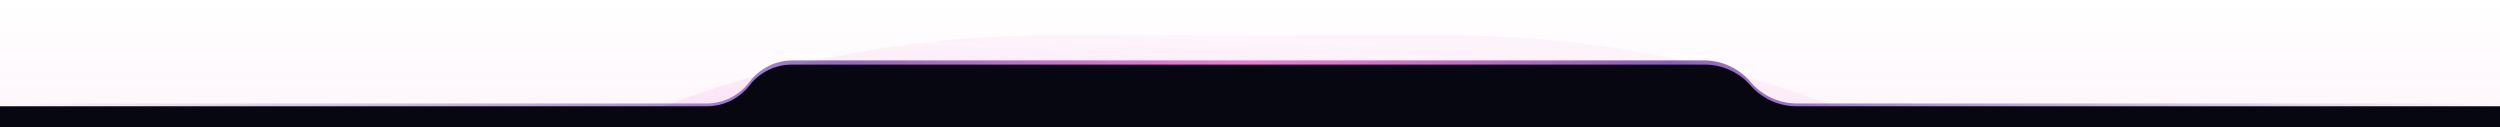
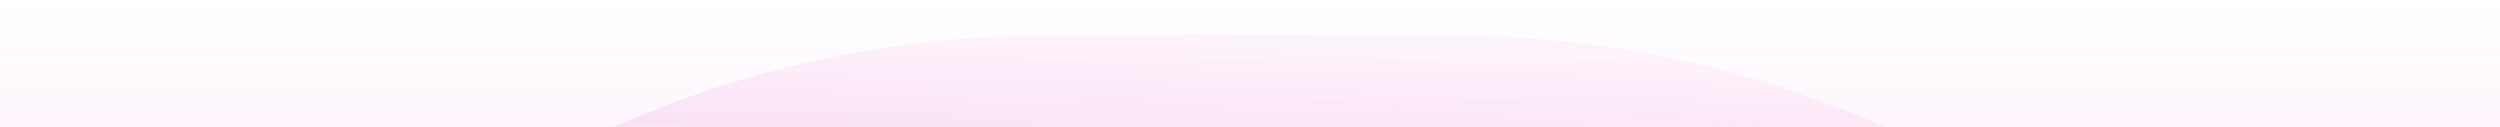
<svg xmlns="http://www.w3.org/2000/svg" width="1200" height="61" viewBox="0 0 1200 61" fill="none">
  <rect width="1200" height="61" fill="url(#paint0_linear_6_128)" fill-opacity="0.25" />
  <mask id="mask0_6_128" style="mask-type:alpha" maskUnits="userSpaceOnUse" x="0" y="0" width="1200" height="61">
    <rect width="1200" height="61" fill="#D9D9D9" />
  </mask>
  <g mask="url(#mask0_6_128)">
    <g filter="url(#filter0_f_6_128)">
-       <path d="M-12 532C-12 247.573 218.573 17 503 17H696C980.427 17 1211 247.573 1211 532V532H-12V532Z" fill="url(#paint1_linear_6_128)" fill-opacity="0.5" />
+       <path d="M-12 532C-12 247.573 218.573 17 503 17H696C980.427 17 1211 247.573 1211 532V532H-12Z" fill="url(#paint1_linear_6_128)" fill-opacity="0.5" />
    </g>
  </g>
-   <path fill-rule="evenodd" clip-rule="evenodd" d="M840.25 39.333C834.7 32.779 826.548 29 817.96 29H380.417C372.285 29 364.629 32.828 359.75 39.333V39.333C354.871 45.838 347.215 49.667 339.083 49.667L5.167 49.667C2.313 49.667 0 51.98 0 54.833V54.833C0 57.687 2.313 60 5.167 60H1194.83C1197.69 60 1200 57.687 1200 54.833V54.833C1200 51.98 1197.69 49.667 1194.83 49.667L862.54 49.667C853.952 49.667 845.8 45.887 840.25 39.333V39.333Z" fill="url(#paint2_linear_6_128)" fill-opacity="0.8" />
-   <path fill-rule="evenodd" clip-rule="evenodd" d="M840.25 41C834.69 34.645 826.656 31 818.212 31H380.152C372.171 31 364.639 34.692 359.75 41C354.861 47.308 347.329 51 339.348 51L5 51C4.992 51 4.983 51 4.975 51H0V56V61H30H1170H1200V56V51H1195.03L1195 51L862.288 51C853.844 51 845.81 47.355 840.25 41Z" fill="#070711" />
  <defs>
    <filter id="filter0_f_6_128" x="-36.5" y="-7.5" width="1272" height="564" filterUnits="userSpaceOnUse" color-interpolation-filters="sRGB">
      <feFlood flood-opacity="0" result="BackgroundImageFix" />
      <feBlend mode="normal" in="SourceGraphic" in2="BackgroundImageFix" result="shape" />
      <feGaussianBlur stdDeviation="12.25" result="effect1_foregroundBlur_6_128" />
    </filter>
    <linearGradient id="paint0_linear_6_128" x1="600" y1="0" x2="600" y2="61" gradientUnits="userSpaceOnUse">
      <stop stop-color="#DD00AC" stop-opacity="0" />
      <stop offset="1" stop-color="#DD00AC" stop-opacity="0.15" />
    </linearGradient>
    <linearGradient id="paint1_linear_6_128" x1="600.697" y1="17" x2="574.576" y2="530.733" gradientUnits="userSpaceOnUse">
      <stop stop-color="#D601AB" stop-opacity="0.06" />
      <stop offset="1" stop-color="#D601AB" />
    </linearGradient>
    <linearGradient id="paint2_linear_6_128" x1="0" y1="60.001" x2="1200" y2="60.001" gradientUnits="userSpaceOnUse">
      <stop stop-color="#432372" stop-opacity="0" />
      <stop offset="0.339" stop-color="#410093" stop-opacity="0.698" />
      <stop offset="0.5" stop-color="#DD00AC" stop-opacity="0.6" />
      <stop offset="0.667" stop-color="#410093" stop-opacity="0.76" />
      <stop offset="1" stop-color="#432372" stop-opacity="0" />
    </linearGradient>
  </defs>
</svg>